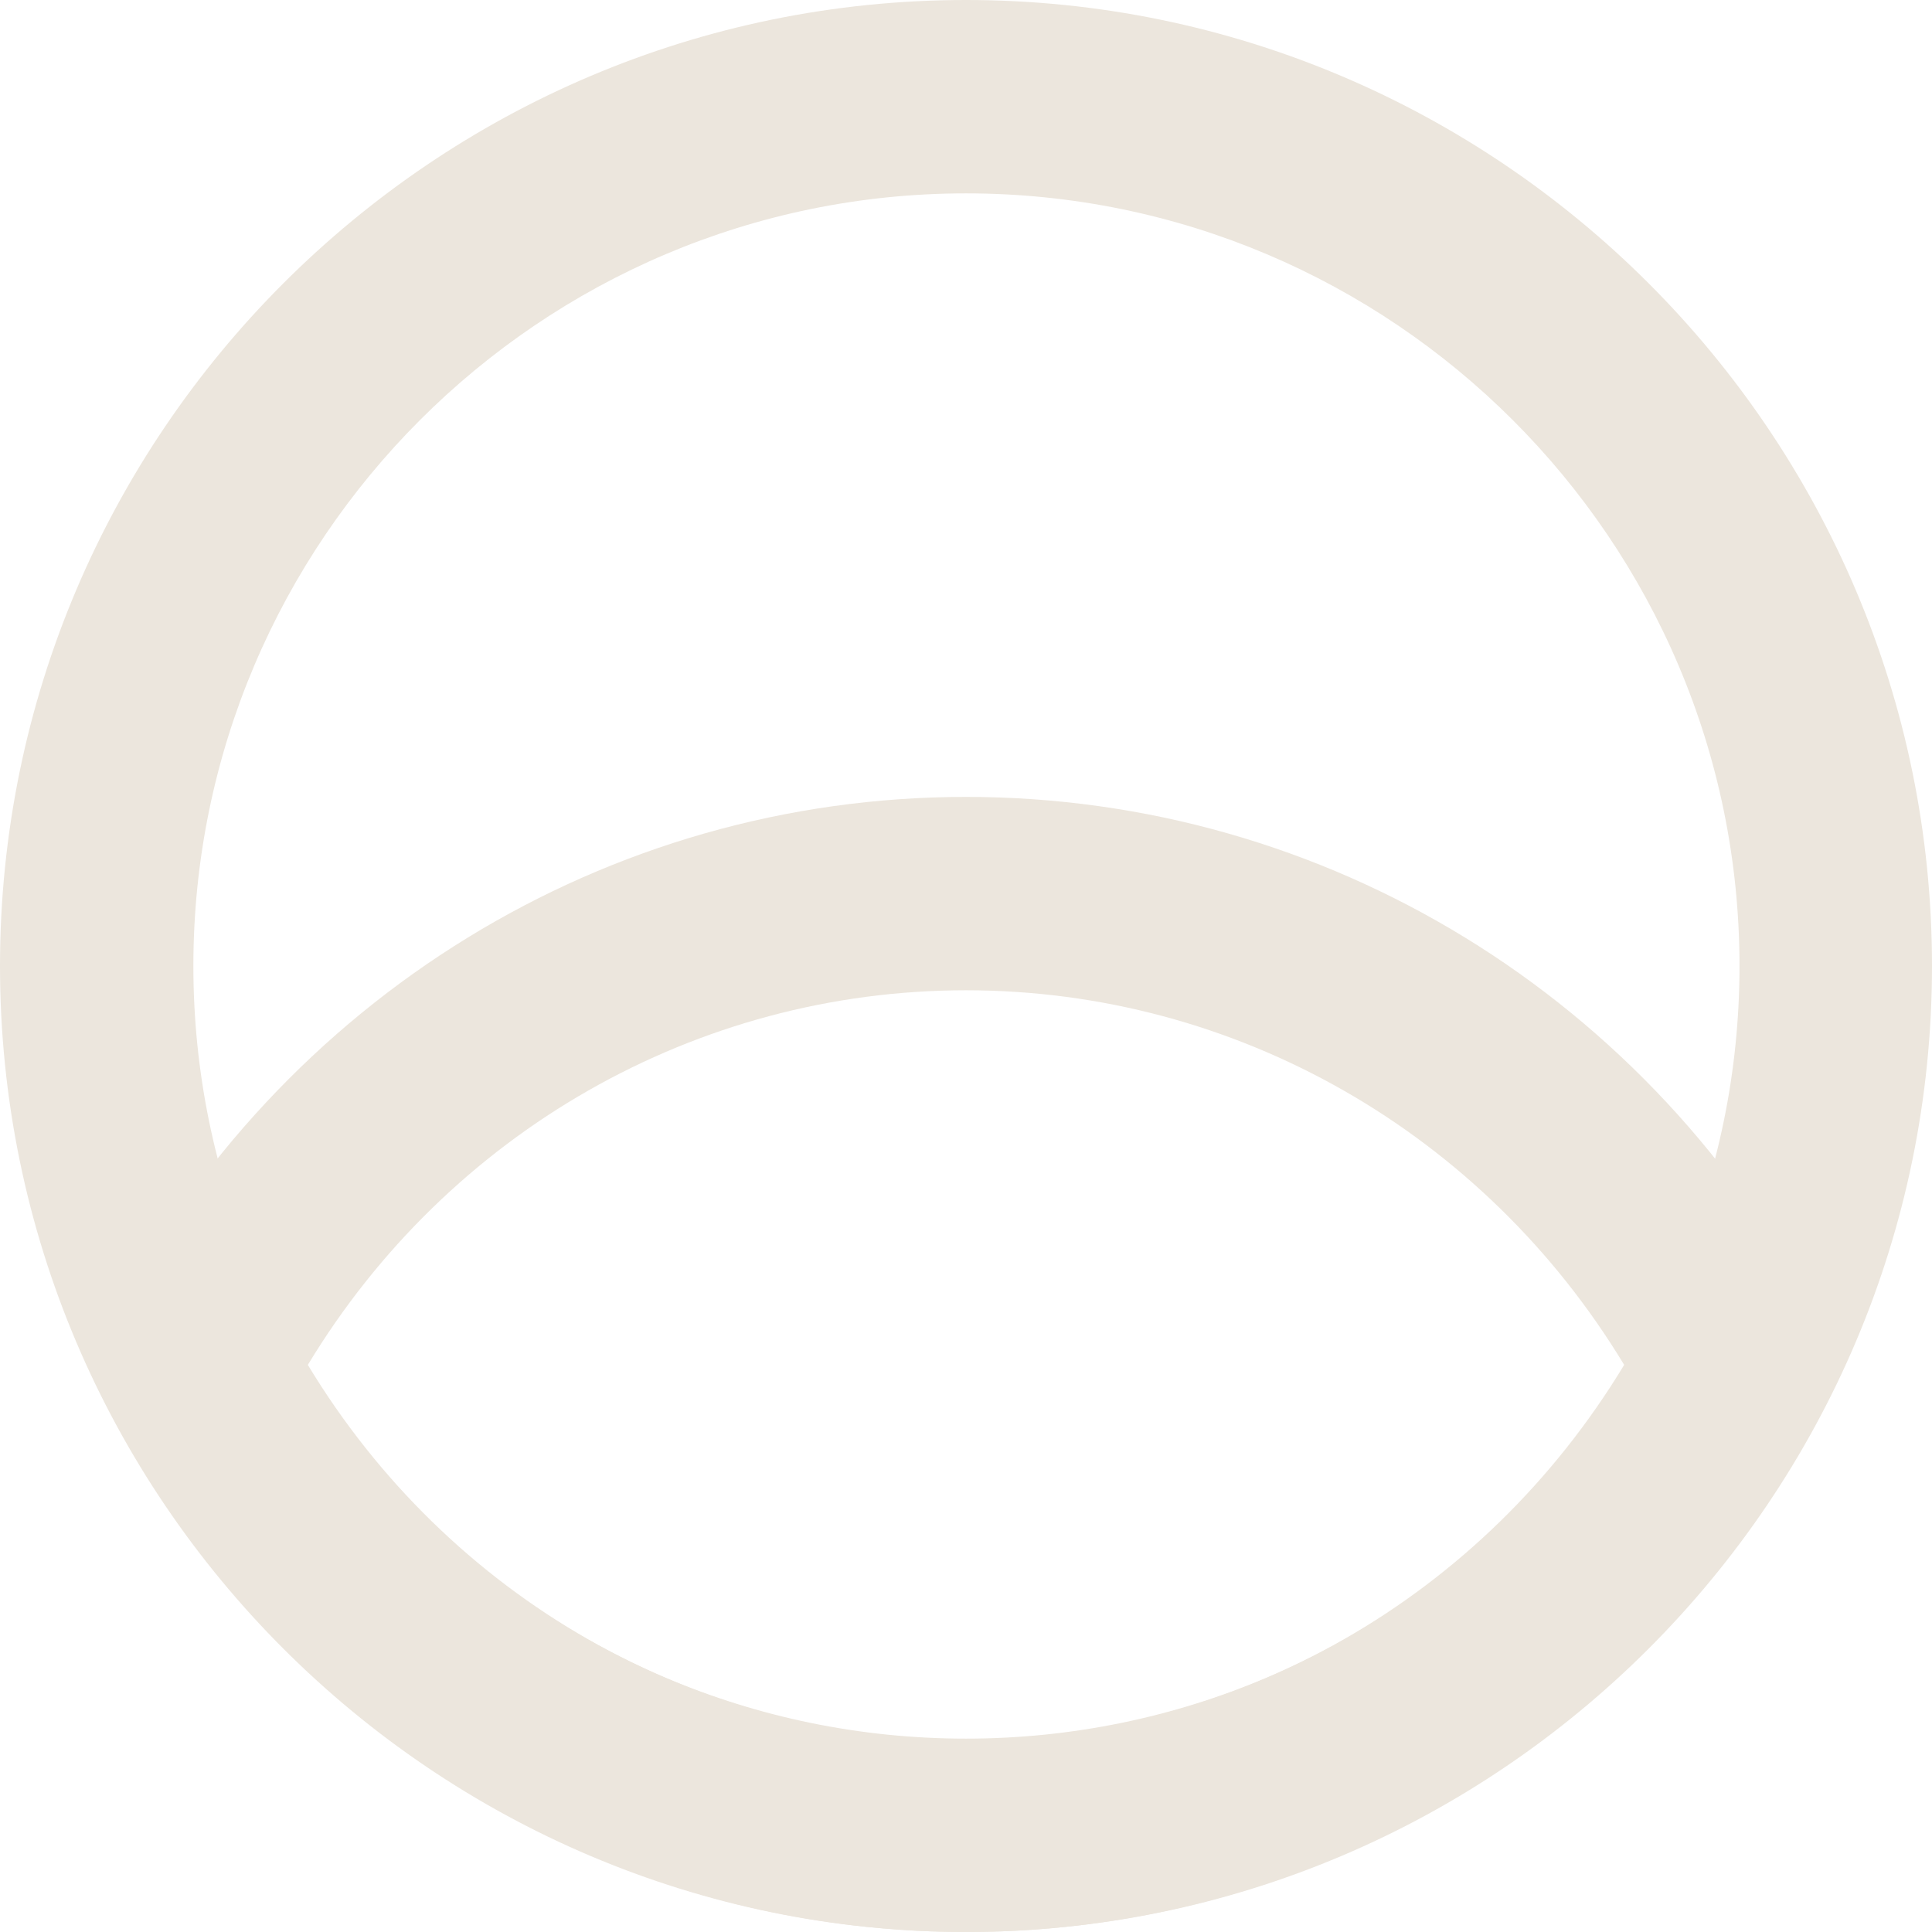
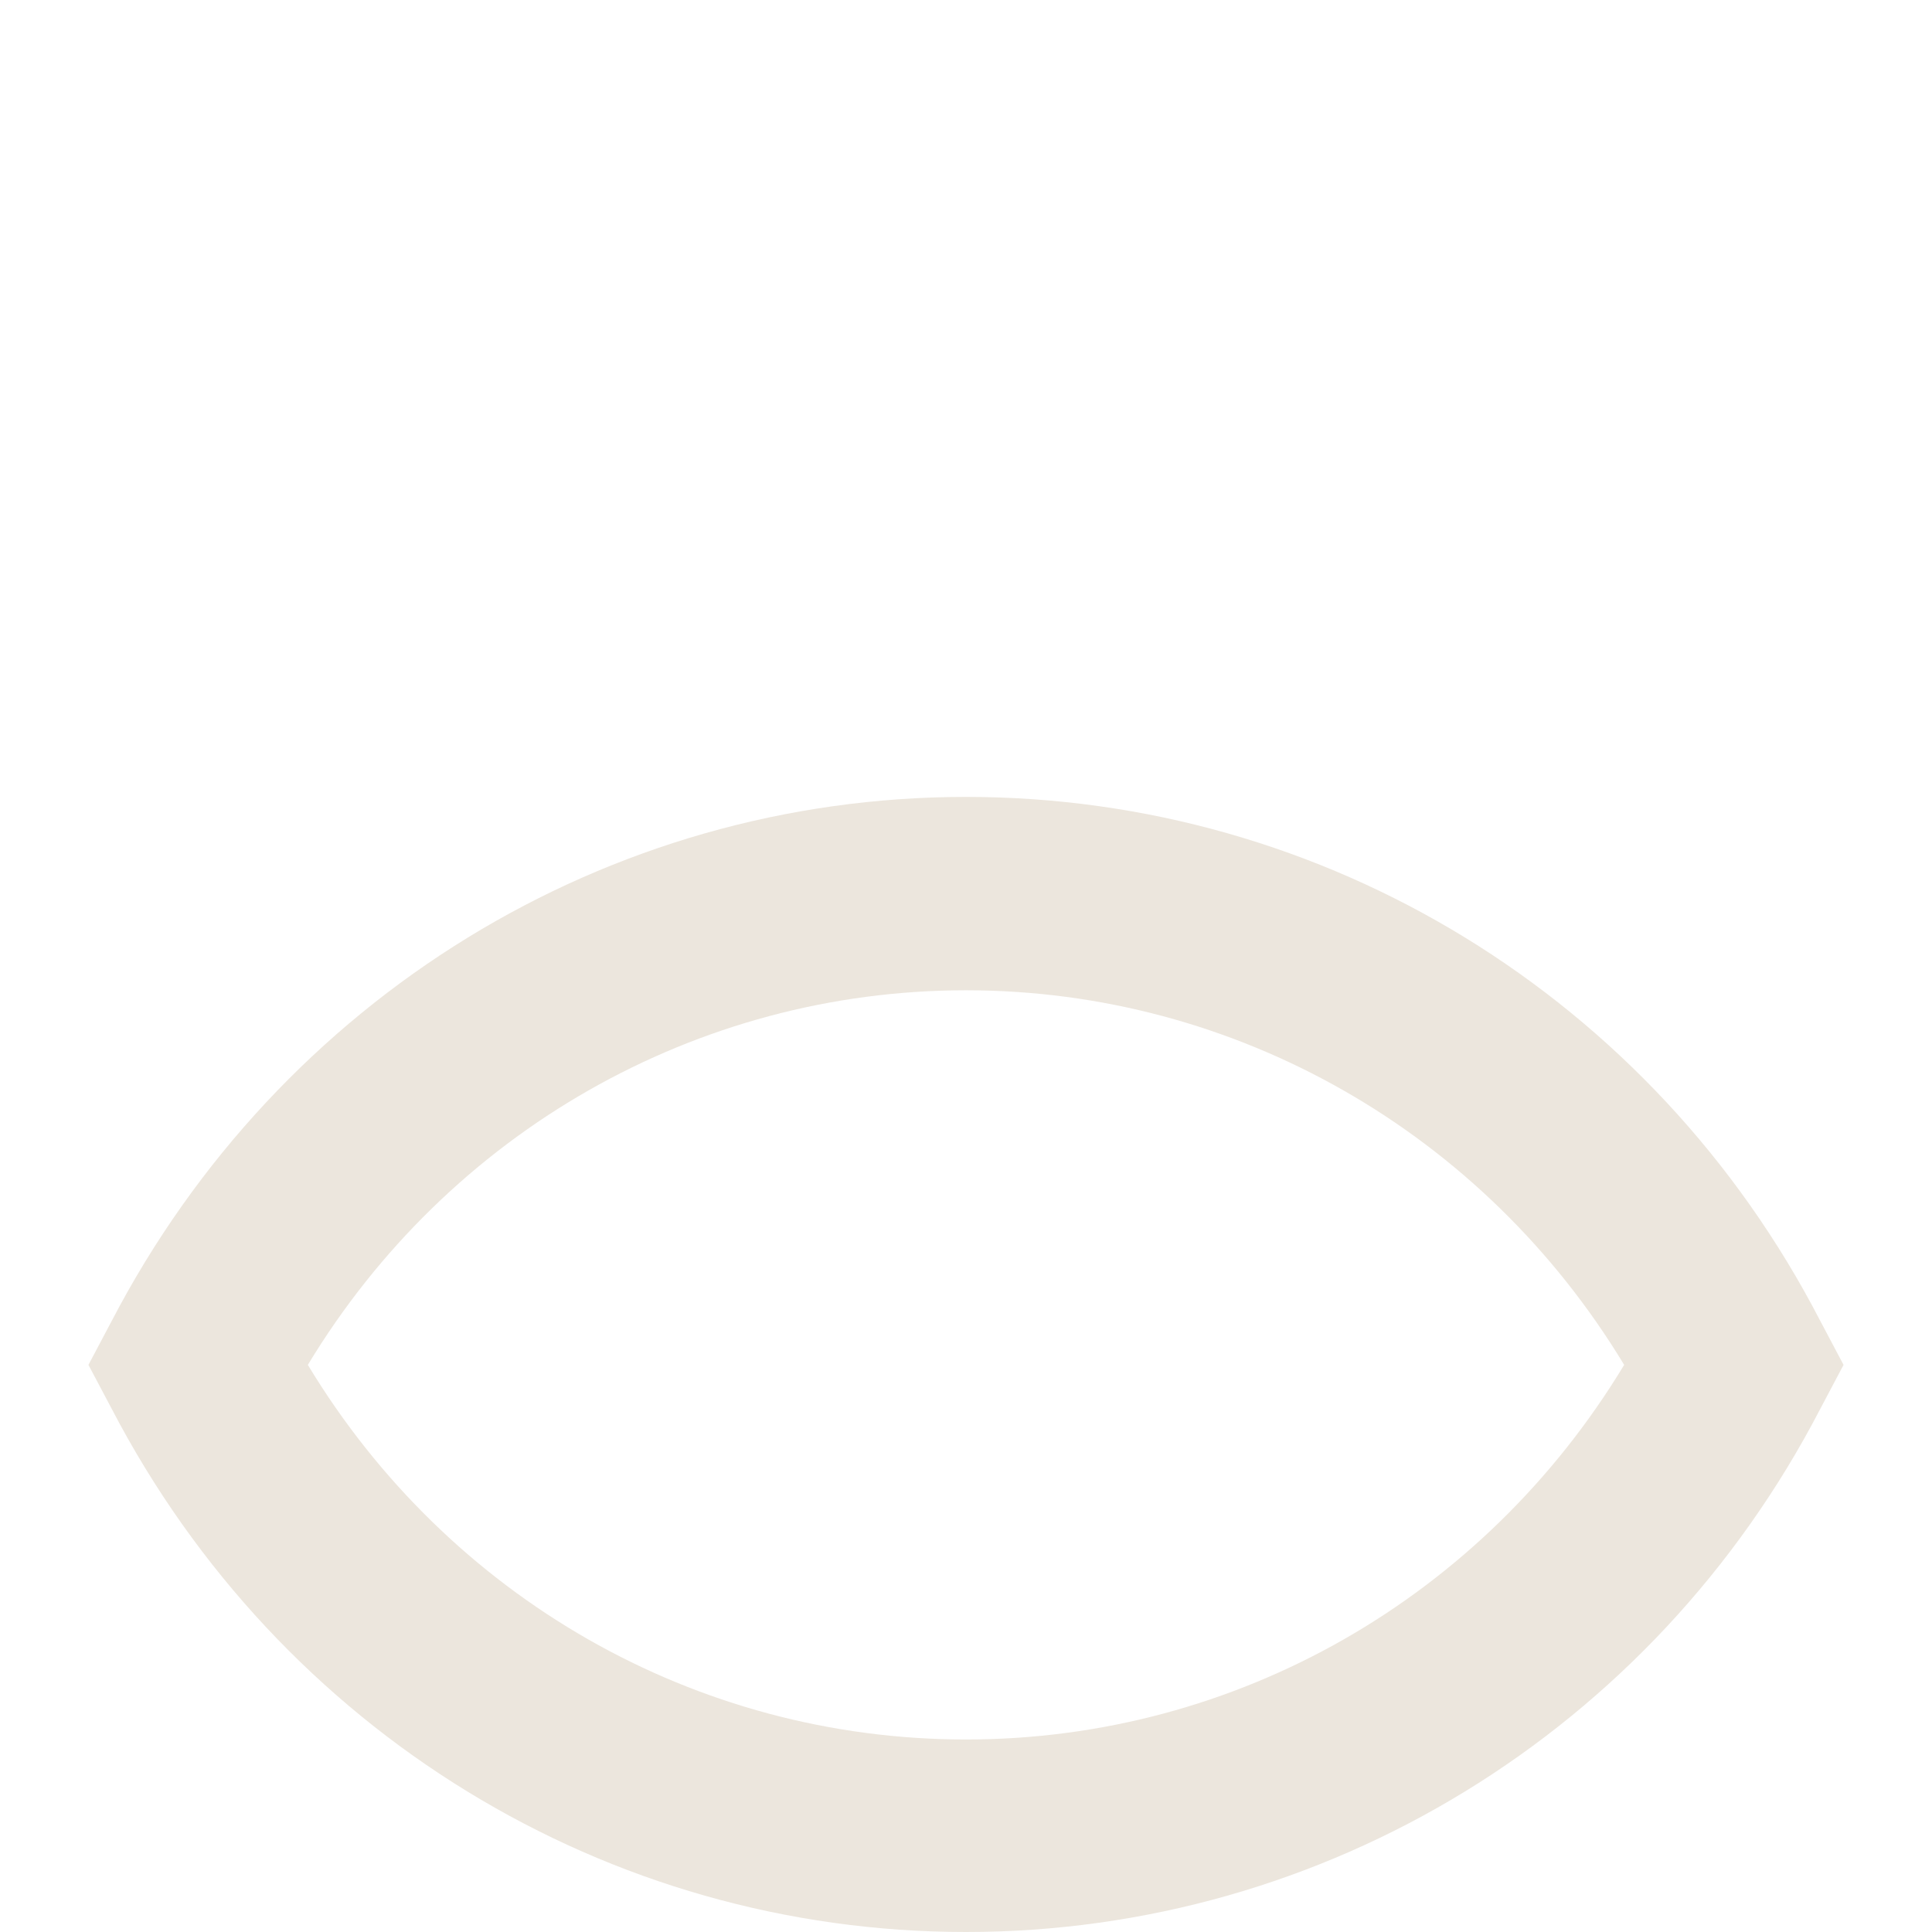
<svg xmlns="http://www.w3.org/2000/svg" id="Ebene_2" data-name="Ebene 2" viewBox="0 0 22.28 22.28">
  <defs>
    <style>
      .cls-1 {
        fill: #ece6dd;
        stroke-width: 0px;
      }
    </style>
  </defs>
  <g id="Ebene_1-2" data-name="Ebene 1">
    <g id="gleitsicht">
      <path class="cls-1" d="M11.14,22.28c-4.14,0-7.91-2.31-9.85-6.03l-.27-.51.27-.51c1.94-3.72,5.71-6.04,9.85-6.04s7.92,2.31,9.85,6.04l.27.51-.27.51c-1.93,3.72-5.71,6.03-9.85,6.03ZM3.55,15.74c1.62,2.68,4.47,4.32,7.59,4.32s5.97-1.64,7.59-4.32c-1.62-2.68-4.48-4.32-7.59-4.32s-5.97,1.64-7.59,4.32Z" />
-       <path class="cls-1" d="M11.14,22.28C5,22.28,0,17.28,0,11.14S5,0,11.14,0s11.14,5,11.14,11.14-5,11.14-11.14,11.14ZM11.14,2.23C6.23,2.23,2.23,6.23,2.23,11.14s4,8.91,8.91,8.91,8.92-4,8.92-8.91S16.06,2.23,11.14,2.23Z" />
    </g>
  </g>
</svg>